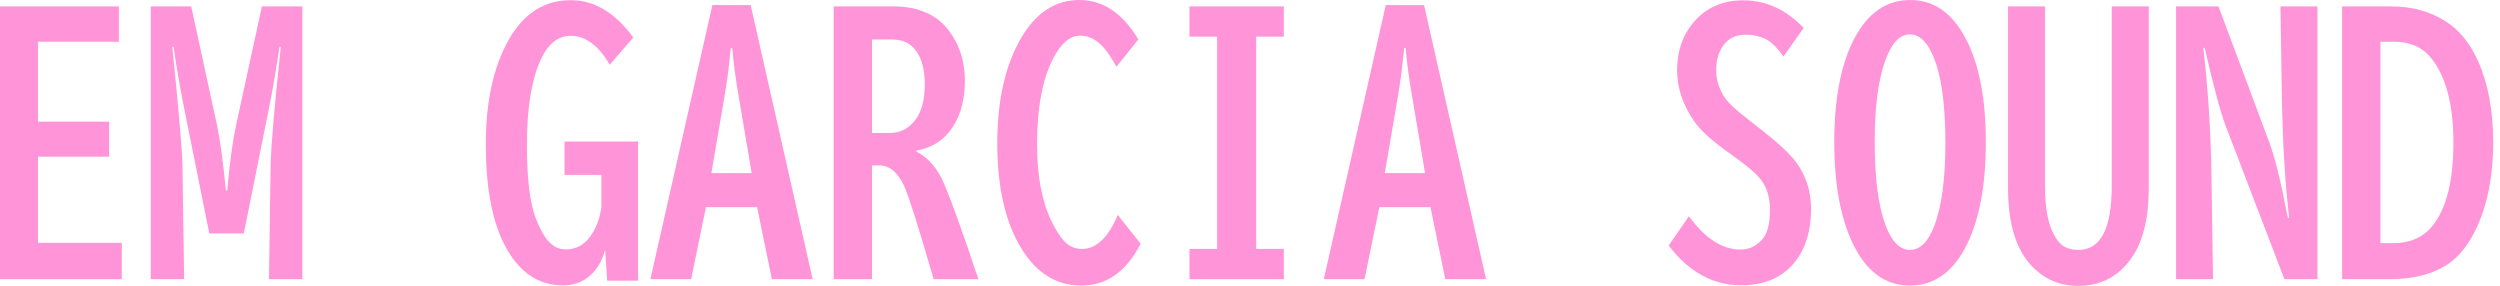
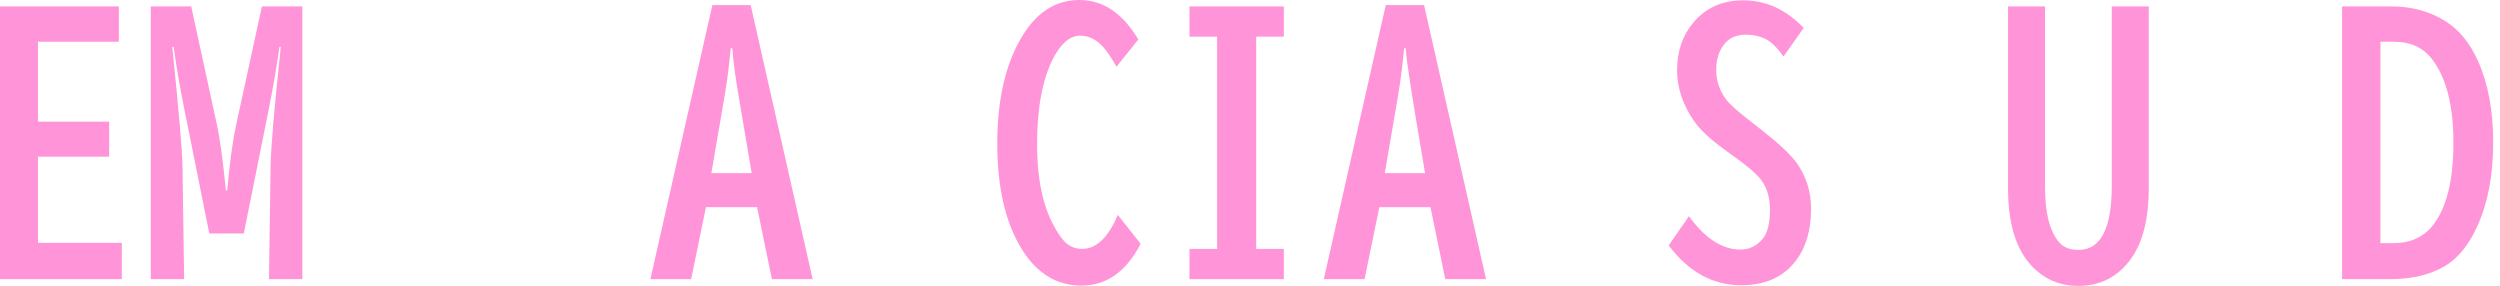
<svg xmlns="http://www.w3.org/2000/svg" width="297" height="34" viewBox="0 0 297 34" fill="none">
  <path d="M0 0.762H14.121V4.961H4.512V14.453H12.969V18.613H4.512V28.848H14.473V33.164H0V0.762Z" fill="#FF95D8" />
  <path d="M17.91 0.762H22.715L25.801 14.961C26.152 16.628 26.497 19.18 26.836 22.617H26.992C27.292 19.323 27.637 16.771 28.027 14.961L31.113 0.762H35.918V33.164H31.953L32.148 19.727C32.188 17.448 32.591 12.728 33.359 5.566H33.203C32.865 7.949 32.435 10.443 31.914 13.047L28.965 27.734H24.863L21.914 13.047C21.367 10.338 20.938 7.845 20.625 5.566H20.469C21.25 13.249 21.654 17.969 21.68 19.727L21.875 33.164H17.91V0.762Z" fill="#FF95D8" />
-   <path d="M72.129 33.34L71.894 29.707C71.621 30.658 71.237 31.445 70.742 32.07C69.753 33.294 68.47 33.906 66.894 33.906C63.848 33.906 61.491 32.227 59.824 28.867C58.418 26.016 57.715 22.103 57.715 17.129C57.715 12.038 58.633 7.884 60.469 4.668C62.24 1.569 64.688 0.02 67.812 0.02C70.599 0.02 73.073 1.497 75.234 4.453L72.441 7.695C71.1 5.404 69.557 4.258 67.812 4.258C66.25 4.258 65.033 5.26 64.16 7.266C63.118 9.622 62.598 12.949 62.598 17.246C62.598 21.296 62.962 24.225 63.691 26.035C64.147 27.194 64.622 28.053 65.117 28.613C65.703 29.29 66.4 29.629 67.207 29.629C68.418 29.629 69.394 29.108 70.137 28.066C70.658 27.337 71.022 26.549 71.231 25.703C71.374 25.117 71.445 24.733 71.445 24.551V20.781H67.07V16.816H75.801V33.34H72.129Z" fill="#FF95D8" />
  <path d="M84.629 0.605H89.18L96.543 33.164H91.699L89.941 24.609H83.867L82.109 33.164H77.266L84.629 0.605ZM89.297 20.566L87.754 11.445C87.402 9.427 87.148 7.52 86.992 5.723H86.816C86.647 7.507 86.458 9.043 86.25 10.332C86.185 10.697 86.126 11.068 86.074 11.445L84.512 20.566H89.297Z" fill="#FF95D8" />
-   <path d="M99.043 0.762H106.191C108.483 0.762 110.345 1.374 111.777 2.598C112.272 3.027 112.747 3.607 113.203 4.336C114.154 5.846 114.629 7.604 114.629 9.609C114.629 12.122 113.991 14.16 112.715 15.723C111.777 16.869 110.495 17.591 108.867 17.891V18.008C110.299 18.724 111.413 20.039 112.207 21.953C113.118 24.102 114.46 27.838 116.23 33.164H110.918C109.108 26.927 107.949 23.262 107.441 22.168C106.686 20.488 105.684 19.648 104.434 19.648H103.594V33.164H99.043V0.762ZM103.594 4.688V15.801H105.684C106.934 15.801 107.949 15.287 108.73 14.258C109.486 13.281 109.863 11.855 109.863 9.98C109.863 8.288 109.512 6.966 108.809 6.016C108.171 5.13 107.207 4.688 105.918 4.688H103.594Z" fill="#FF95D8" />
  <path d="M135.508 28.965C133.802 32.272 131.458 33.926 128.477 33.926C125.547 33.926 123.19 32.493 121.406 29.629C119.453 26.504 118.477 22.305 118.477 17.031C118.477 11.992 119.395 7.865 121.23 4.648C123.001 1.549 125.332 0 128.223 0C131.035 0 133.372 1.562 135.234 4.688L132.637 7.93C132.051 6.875 131.523 6.094 131.055 5.586C130.247 4.688 129.336 4.238 128.32 4.238C127.122 4.238 126.055 5.137 125.117 6.934C123.841 9.434 123.203 12.838 123.203 17.148C123.203 20.898 123.776 23.945 124.922 26.289C125.456 27.37 125.964 28.164 126.445 28.672C127.018 29.271 127.721 29.57 128.555 29.57C130.247 29.57 131.66 28.223 132.793 25.527L135.508 28.965Z" fill="#FF95D8" />
  <path d="M141.309 0.762H152.52V4.355H149.238V29.57H152.52V33.164H141.309V29.57H144.59V4.355H141.309V0.762Z" fill="#FF95D8" />
-   <path d="M164.629 0.605H169.18L176.543 33.164H171.699L169.941 24.609H163.867L162.109 33.164H157.266L164.629 0.605ZM169.297 20.566L167.754 11.445C167.402 9.427 167.148 7.52 166.992 5.723H166.816C166.647 7.507 166.458 9.043 166.25 10.332C166.185 10.697 166.126 11.068 166.074 11.445L164.512 20.566H169.297Z" fill="#FF95D8" />
+   <path d="M164.629 0.605H169.18L176.543 33.164H171.699L169.941 24.609H163.867L162.109 33.164H157.266L164.629 0.605ZM169.297 20.566C167.402 9.427 167.148 7.52 166.992 5.723H166.816C166.647 7.507 166.458 9.043 166.25 10.332C166.185 10.697 166.126 11.068 166.074 11.445L164.512 20.566H169.297Z" fill="#FF95D8" />
  <path d="M200.645 25.684C202.559 28.327 204.603 29.648 206.777 29.648C207.78 29.648 208.639 29.245 209.355 28.438C209.967 27.747 210.273 26.569 210.273 24.902C210.273 23.301 209.824 22.005 208.926 21.016C208.379 20.404 207.376 19.577 205.918 18.535L204.922 17.812C203.177 16.549 201.947 15.397 201.23 14.355C199.902 12.415 199.238 10.417 199.238 8.359C199.238 6.081 199.889 4.18 201.191 2.656C202.663 0.911 204.629 0.039 207.09 0.039C209.798 0.039 212.194 1.133 214.277 3.32L211.875 6.719C211.276 5.859 210.697 5.241 210.137 4.863C209.368 4.368 208.444 4.121 207.363 4.121C206.23 4.121 205.358 4.538 204.746 5.371C204.173 6.152 203.887 7.142 203.887 8.34C203.887 9.564 204.264 10.703 205.02 11.758C205.397 12.292 206.257 13.079 207.598 14.121L209.043 15.254L209.414 15.547C211.341 17.057 212.669 18.307 213.398 19.297C214.57 20.898 215.156 22.734 215.156 24.805C215.156 27.37 214.538 29.447 213.301 31.035C211.816 32.936 209.674 33.887 206.875 33.887C203.49 33.887 200.612 32.311 198.242 29.16L200.645 25.684Z" fill="#FF95D8" />
-   <path d="M226.953 0C229.674 0 231.836 1.471 233.438 4.414C235.091 7.461 235.918 11.621 235.918 16.895C235.918 21.881 235.189 25.892 233.73 28.926C232.116 32.259 229.837 33.926 226.895 33.926C223.991 33.926 221.738 32.279 220.137 28.984C218.652 25.924 217.91 21.888 217.91 16.875C217.91 11.667 218.717 7.546 220.332 4.512C221.934 1.504 224.141 0 226.953 0ZM226.895 4.082C225.71 4.082 224.746 5.091 224.004 7.109C223.145 9.401 222.715 12.663 222.715 16.895C222.715 21.178 223.145 24.466 224.004 26.758C224.733 28.711 225.703 29.688 226.914 29.688C228.099 29.688 229.056 28.744 229.785 26.855C230.671 24.564 231.113 21.256 231.113 16.934C231.113 12.103 230.573 8.555 229.492 6.289C228.789 4.818 227.923 4.082 226.895 4.082Z" fill="#FF95D8" />
  <path d="M238.555 0.762H242.949V22.051C242.949 24.538 243.268 26.413 243.906 27.676C244.193 28.262 244.512 28.711 244.863 29.023C245.358 29.466 246.048 29.688 246.934 29.688C249.564 29.688 250.879 27.142 250.879 22.051V0.762H255.273V22.363C255.273 25.111 254.87 27.383 254.062 29.18C253.802 29.74 253.503 30.26 253.164 30.742C251.615 32.891 249.518 33.965 246.875 33.965C244.727 33.965 242.904 33.19 241.406 31.641C239.505 29.662 238.555 26.569 238.555 22.363V0.762Z" fill="#FF95D8" />
-   <path d="M258.516 0.762H263.555L269.551 16.797C270.254 18.672 270.957 21.484 271.66 25.234L271.797 25.879H271.953C271.458 21.712 271.165 16.699 271.074 10.84L270.918 0.762H275.312V33.164H271.387L264.395 14.922C263.809 13.385 262.982 10.306 261.914 5.684H261.758C262.318 10.645 262.637 15.579 262.715 20.488L262.91 33.164H258.516V0.762Z" fill="#FF95D8" />
  <path d="M278.242 0.762H284.121C286.517 0.762 288.652 1.348 290.527 2.52C292.155 3.548 293.444 5.13 294.395 7.266C295.592 9.935 296.191 13.151 296.191 16.914C296.191 20.781 295.566 24.095 294.316 26.855C293.301 29.095 292.018 30.677 290.469 31.602C288.711 32.643 286.536 33.164 283.945 33.164H278.242V0.762ZM282.793 4.961V28.887H284.316C286.322 28.887 287.884 28.19 289.004 26.797C290.645 24.74 291.465 21.458 291.465 16.953C291.465 12.487 290.599 9.154 288.867 6.953C287.812 5.625 286.335 4.961 284.434 4.961H282.793Z" fill="#FF95D8" />
</svg>